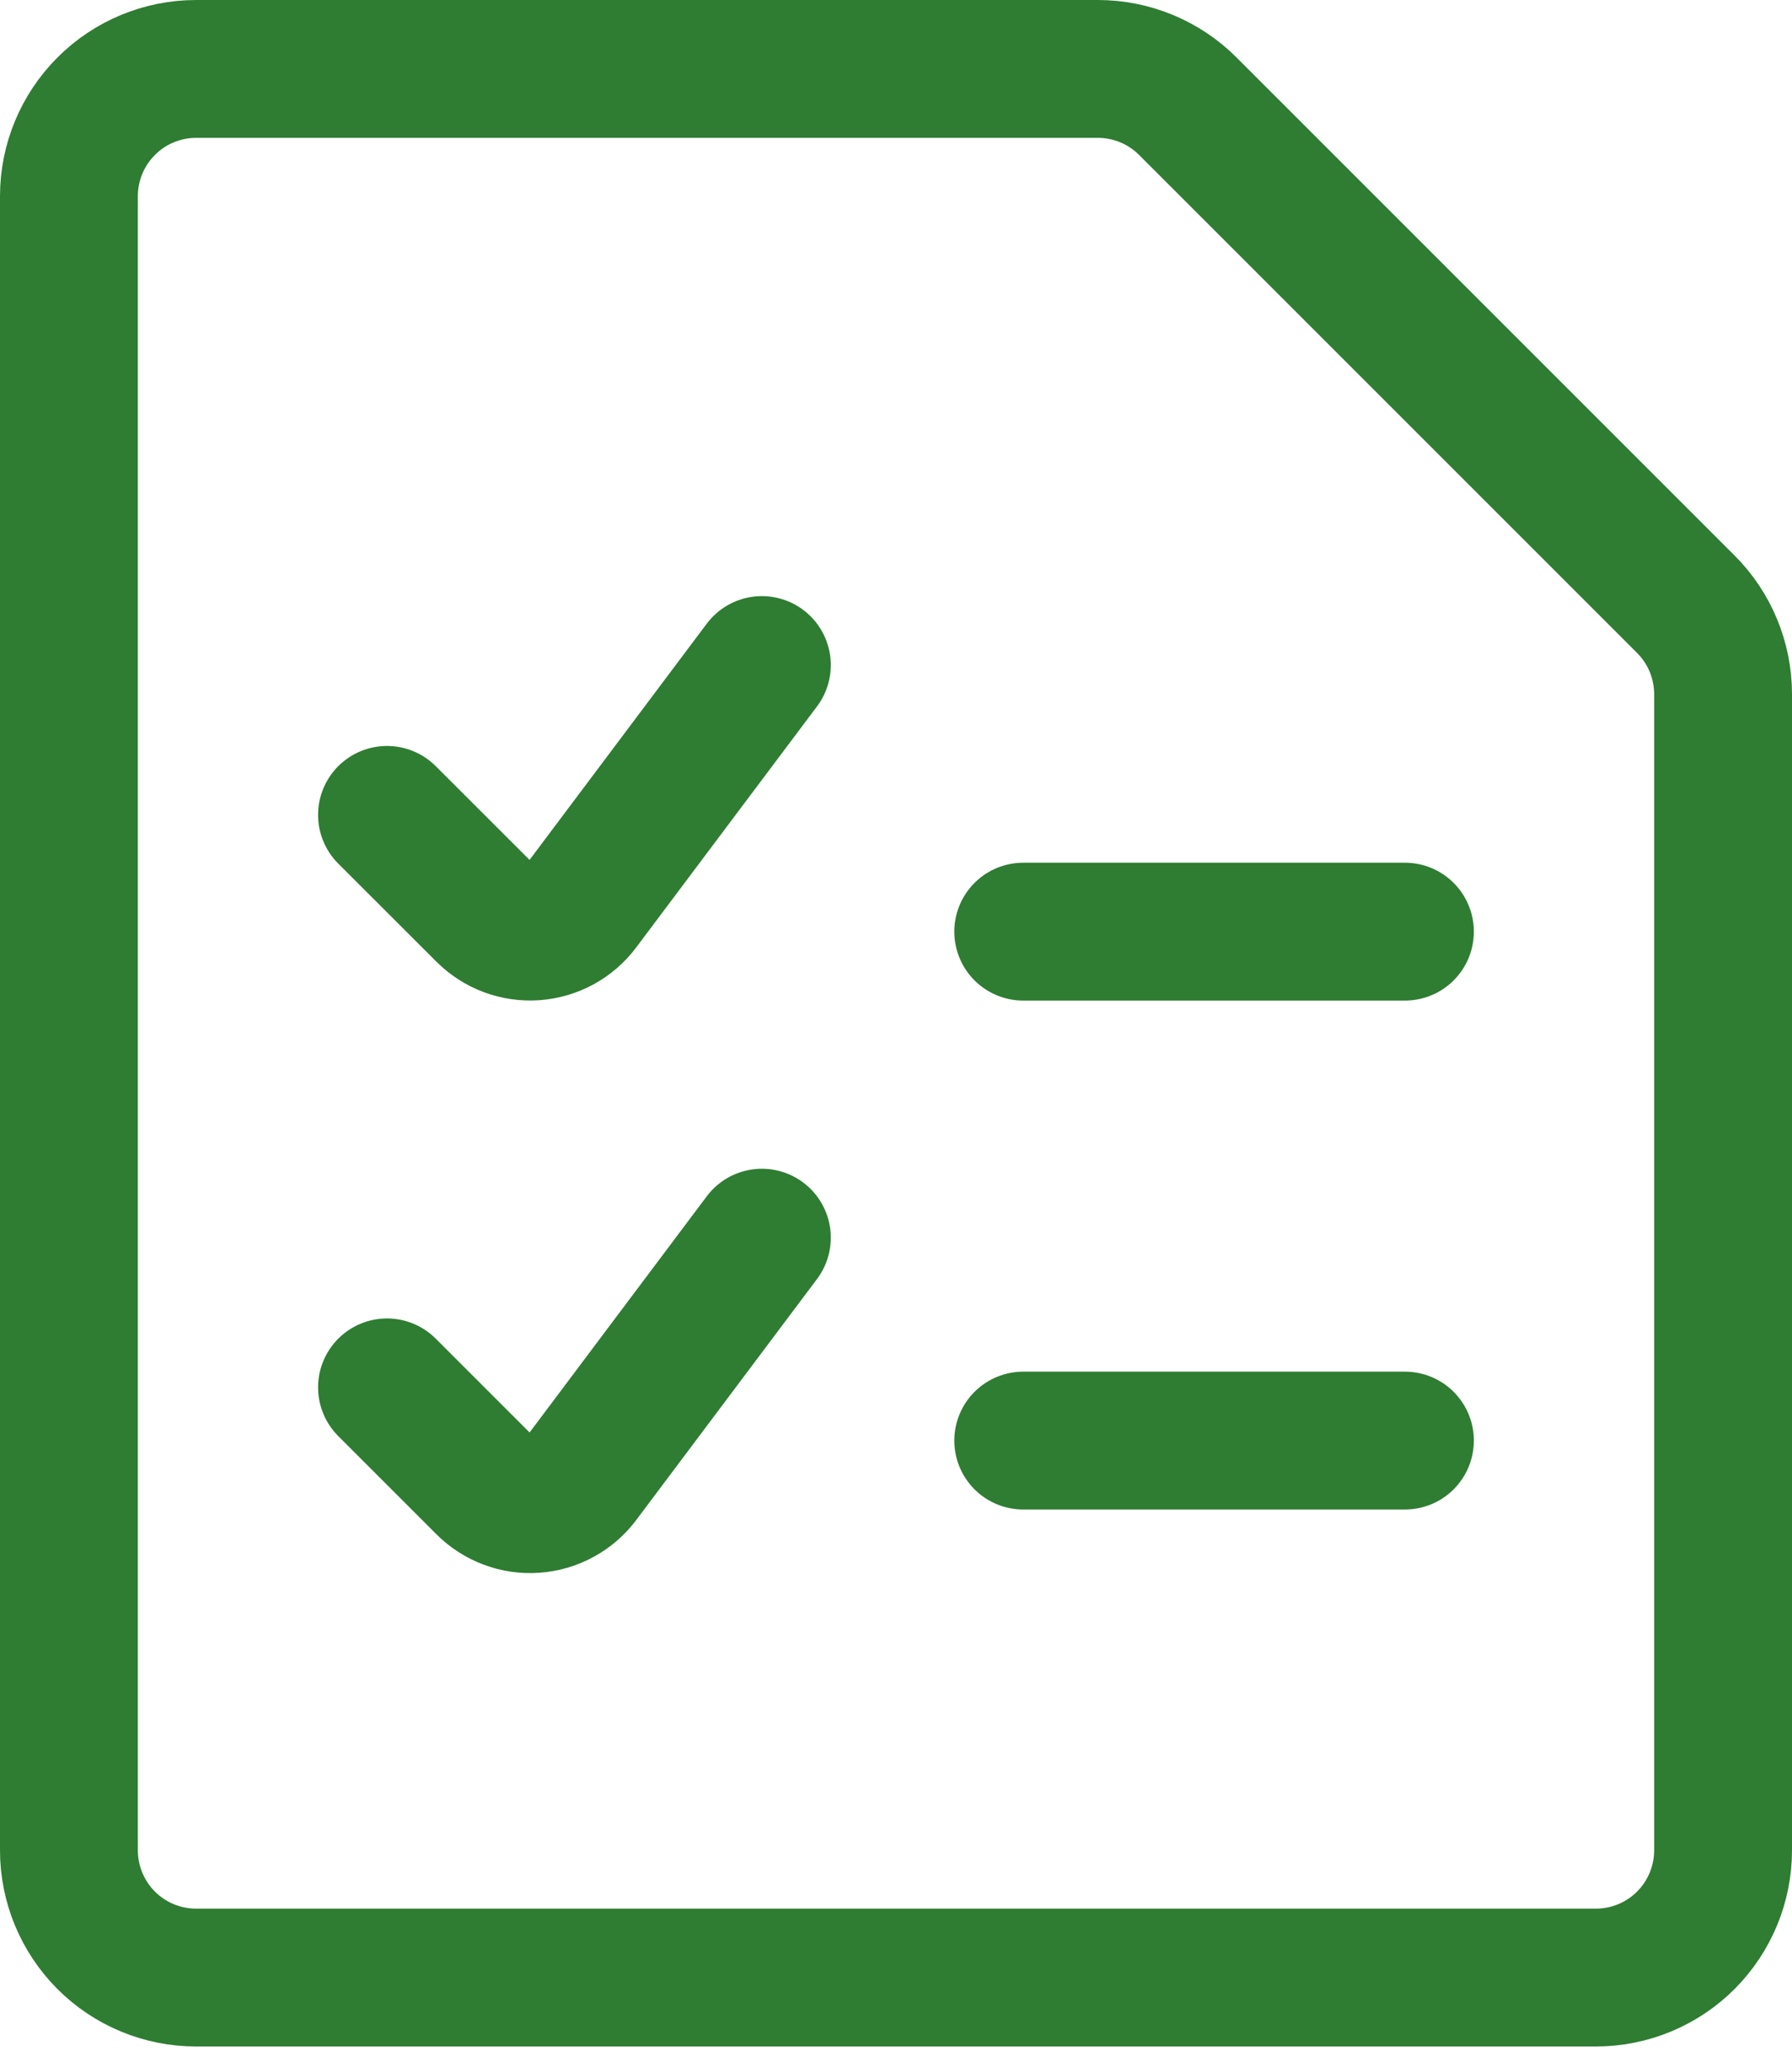
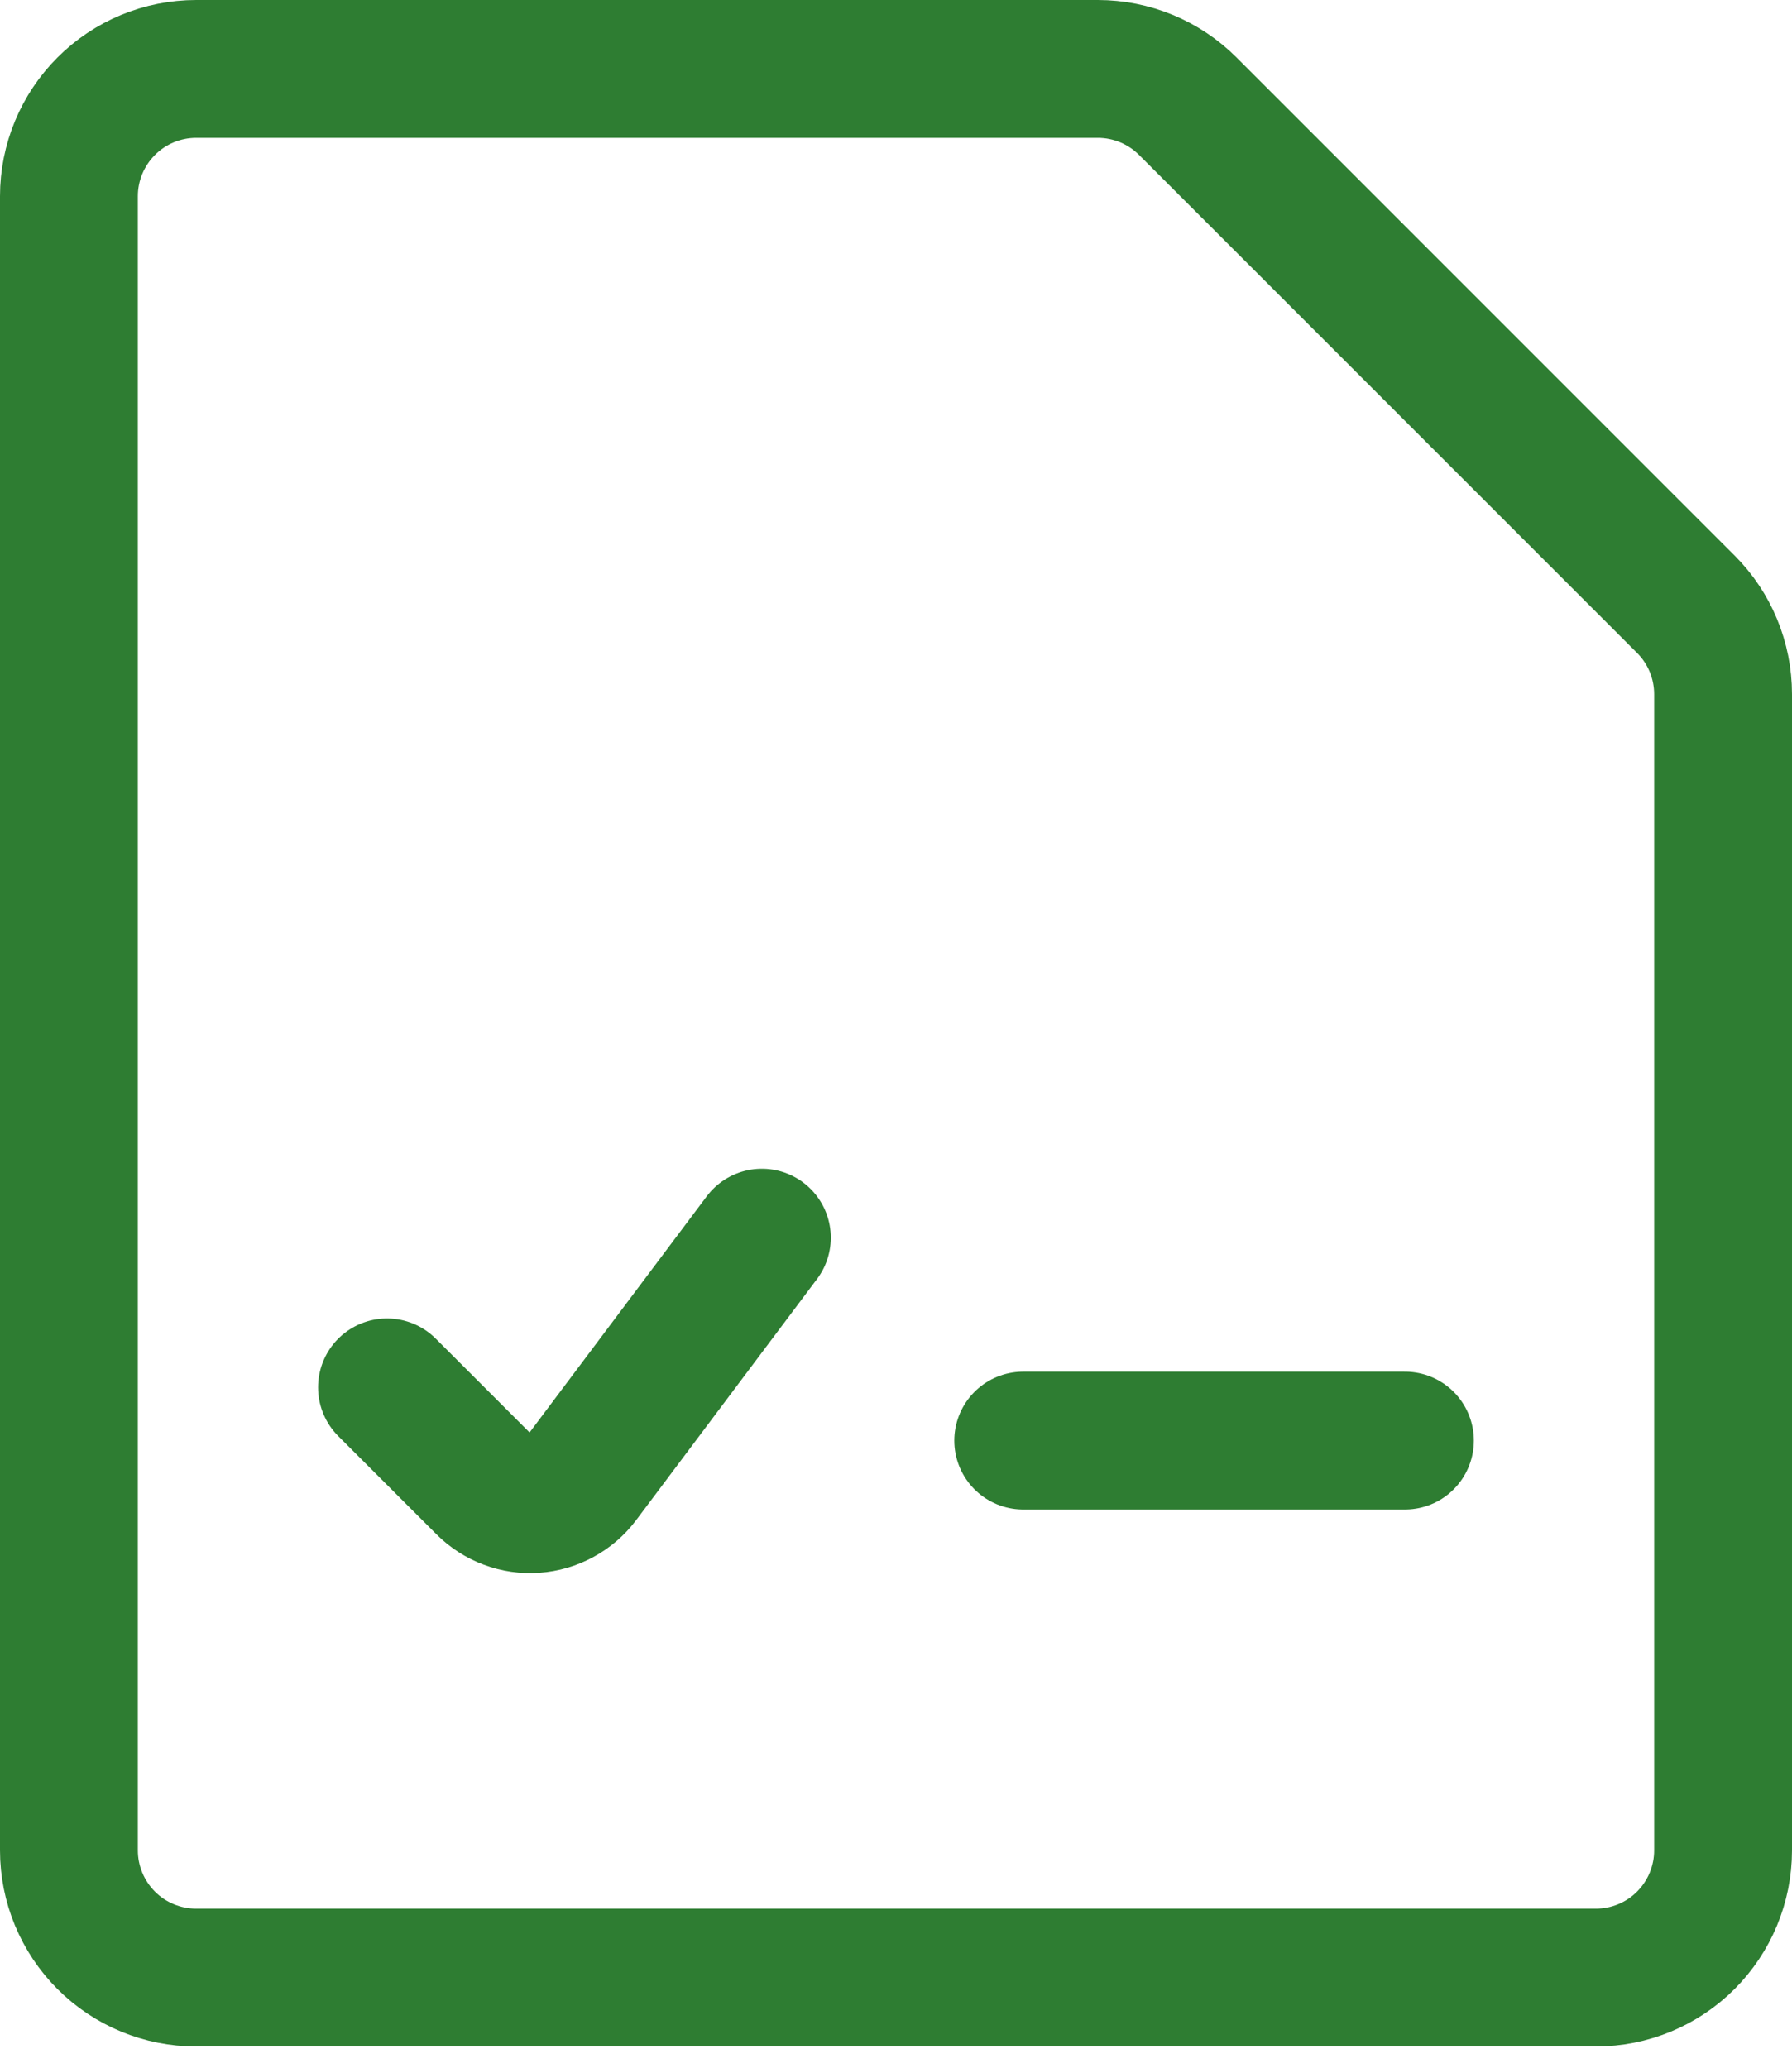
<svg xmlns="http://www.w3.org/2000/svg" width="26" height="30" viewBox="0 0 26 30" fill="none">
  <path d="M25 26.846C25 27.336 24.805 27.805 24.459 28.152C24.113 28.498 23.643 28.692 23.154 28.692H2.846C2.357 28.692 1.887 28.498 1.541 28.152C1.195 27.805 1 27.336 1 26.846V2.846C1 2.357 1.195 1.887 1.541 1.541C1.887 1.194 2.357 1 2.846 1H15.928C16.417 1 16.887 1.194 17.233 1.54L24.46 8.767C24.806 9.113 25 9.583 25 10.072V26.846Z" stroke="#2E7D32" stroke-width="2" stroke-linecap="round" stroke-linejoin="round" />
-   <path d="M11.054 9.649L8.43 13.147C8.351 13.253 8.249 13.34 8.133 13.404C8.017 13.467 7.889 13.504 7.757 13.514C7.625 13.523 7.493 13.504 7.369 13.458C7.245 13.412 7.133 13.339 7.039 13.246L5.615 11.823" stroke="#2E7D32" stroke-width="2" stroke-linecap="round" stroke-linejoin="round" />
  <path d="M11.054 17.957L8.43 21.455C8.351 21.561 8.249 21.648 8.133 21.711C8.017 21.774 7.889 21.812 7.757 21.821C7.625 21.831 7.493 21.812 7.369 21.765C7.245 21.719 7.133 21.647 7.039 21.553L5.615 20.129" stroke="#2E7D32" stroke-width="2" stroke-linecap="round" stroke-linejoin="round" />
-   <path d="M14.846 13.517H20.384" stroke="#2E7D32" stroke-width="2" stroke-linecap="round" stroke-linejoin="round" />
  <path d="M14.846 20.901H20.384" stroke="#2E7D32" stroke-width="2" stroke-linecap="round" stroke-linejoin="round" />
</svg>